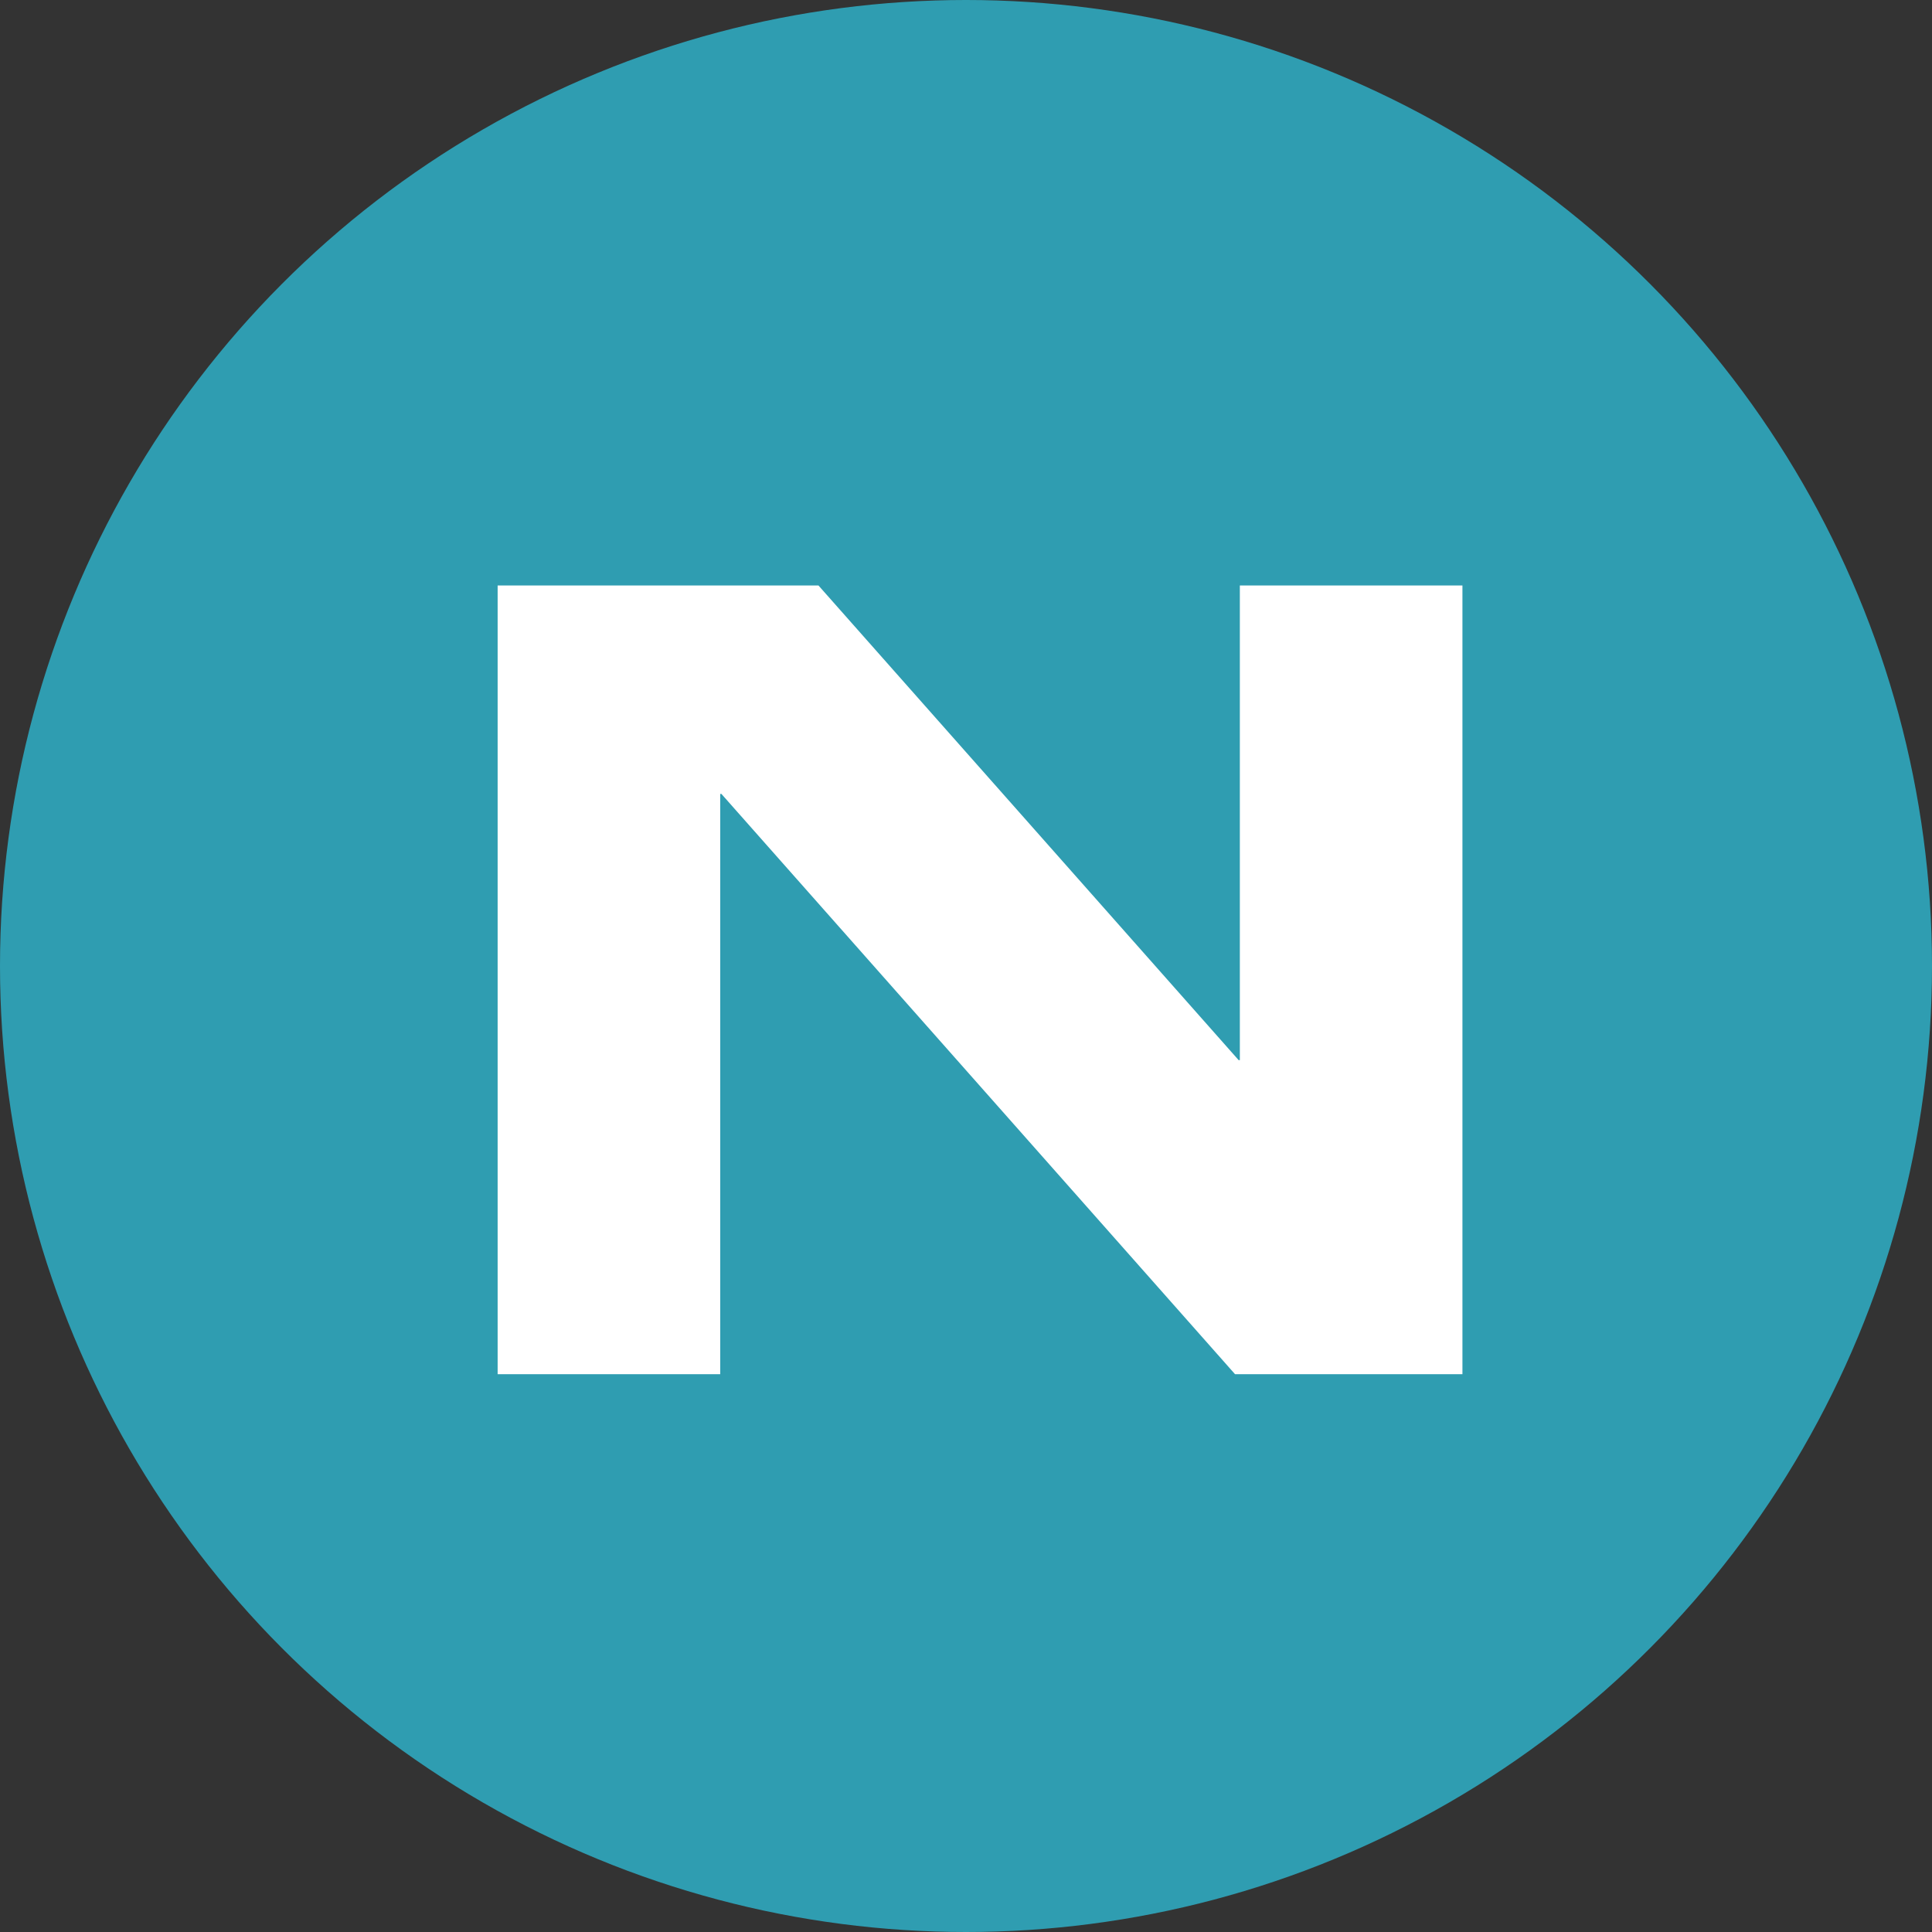
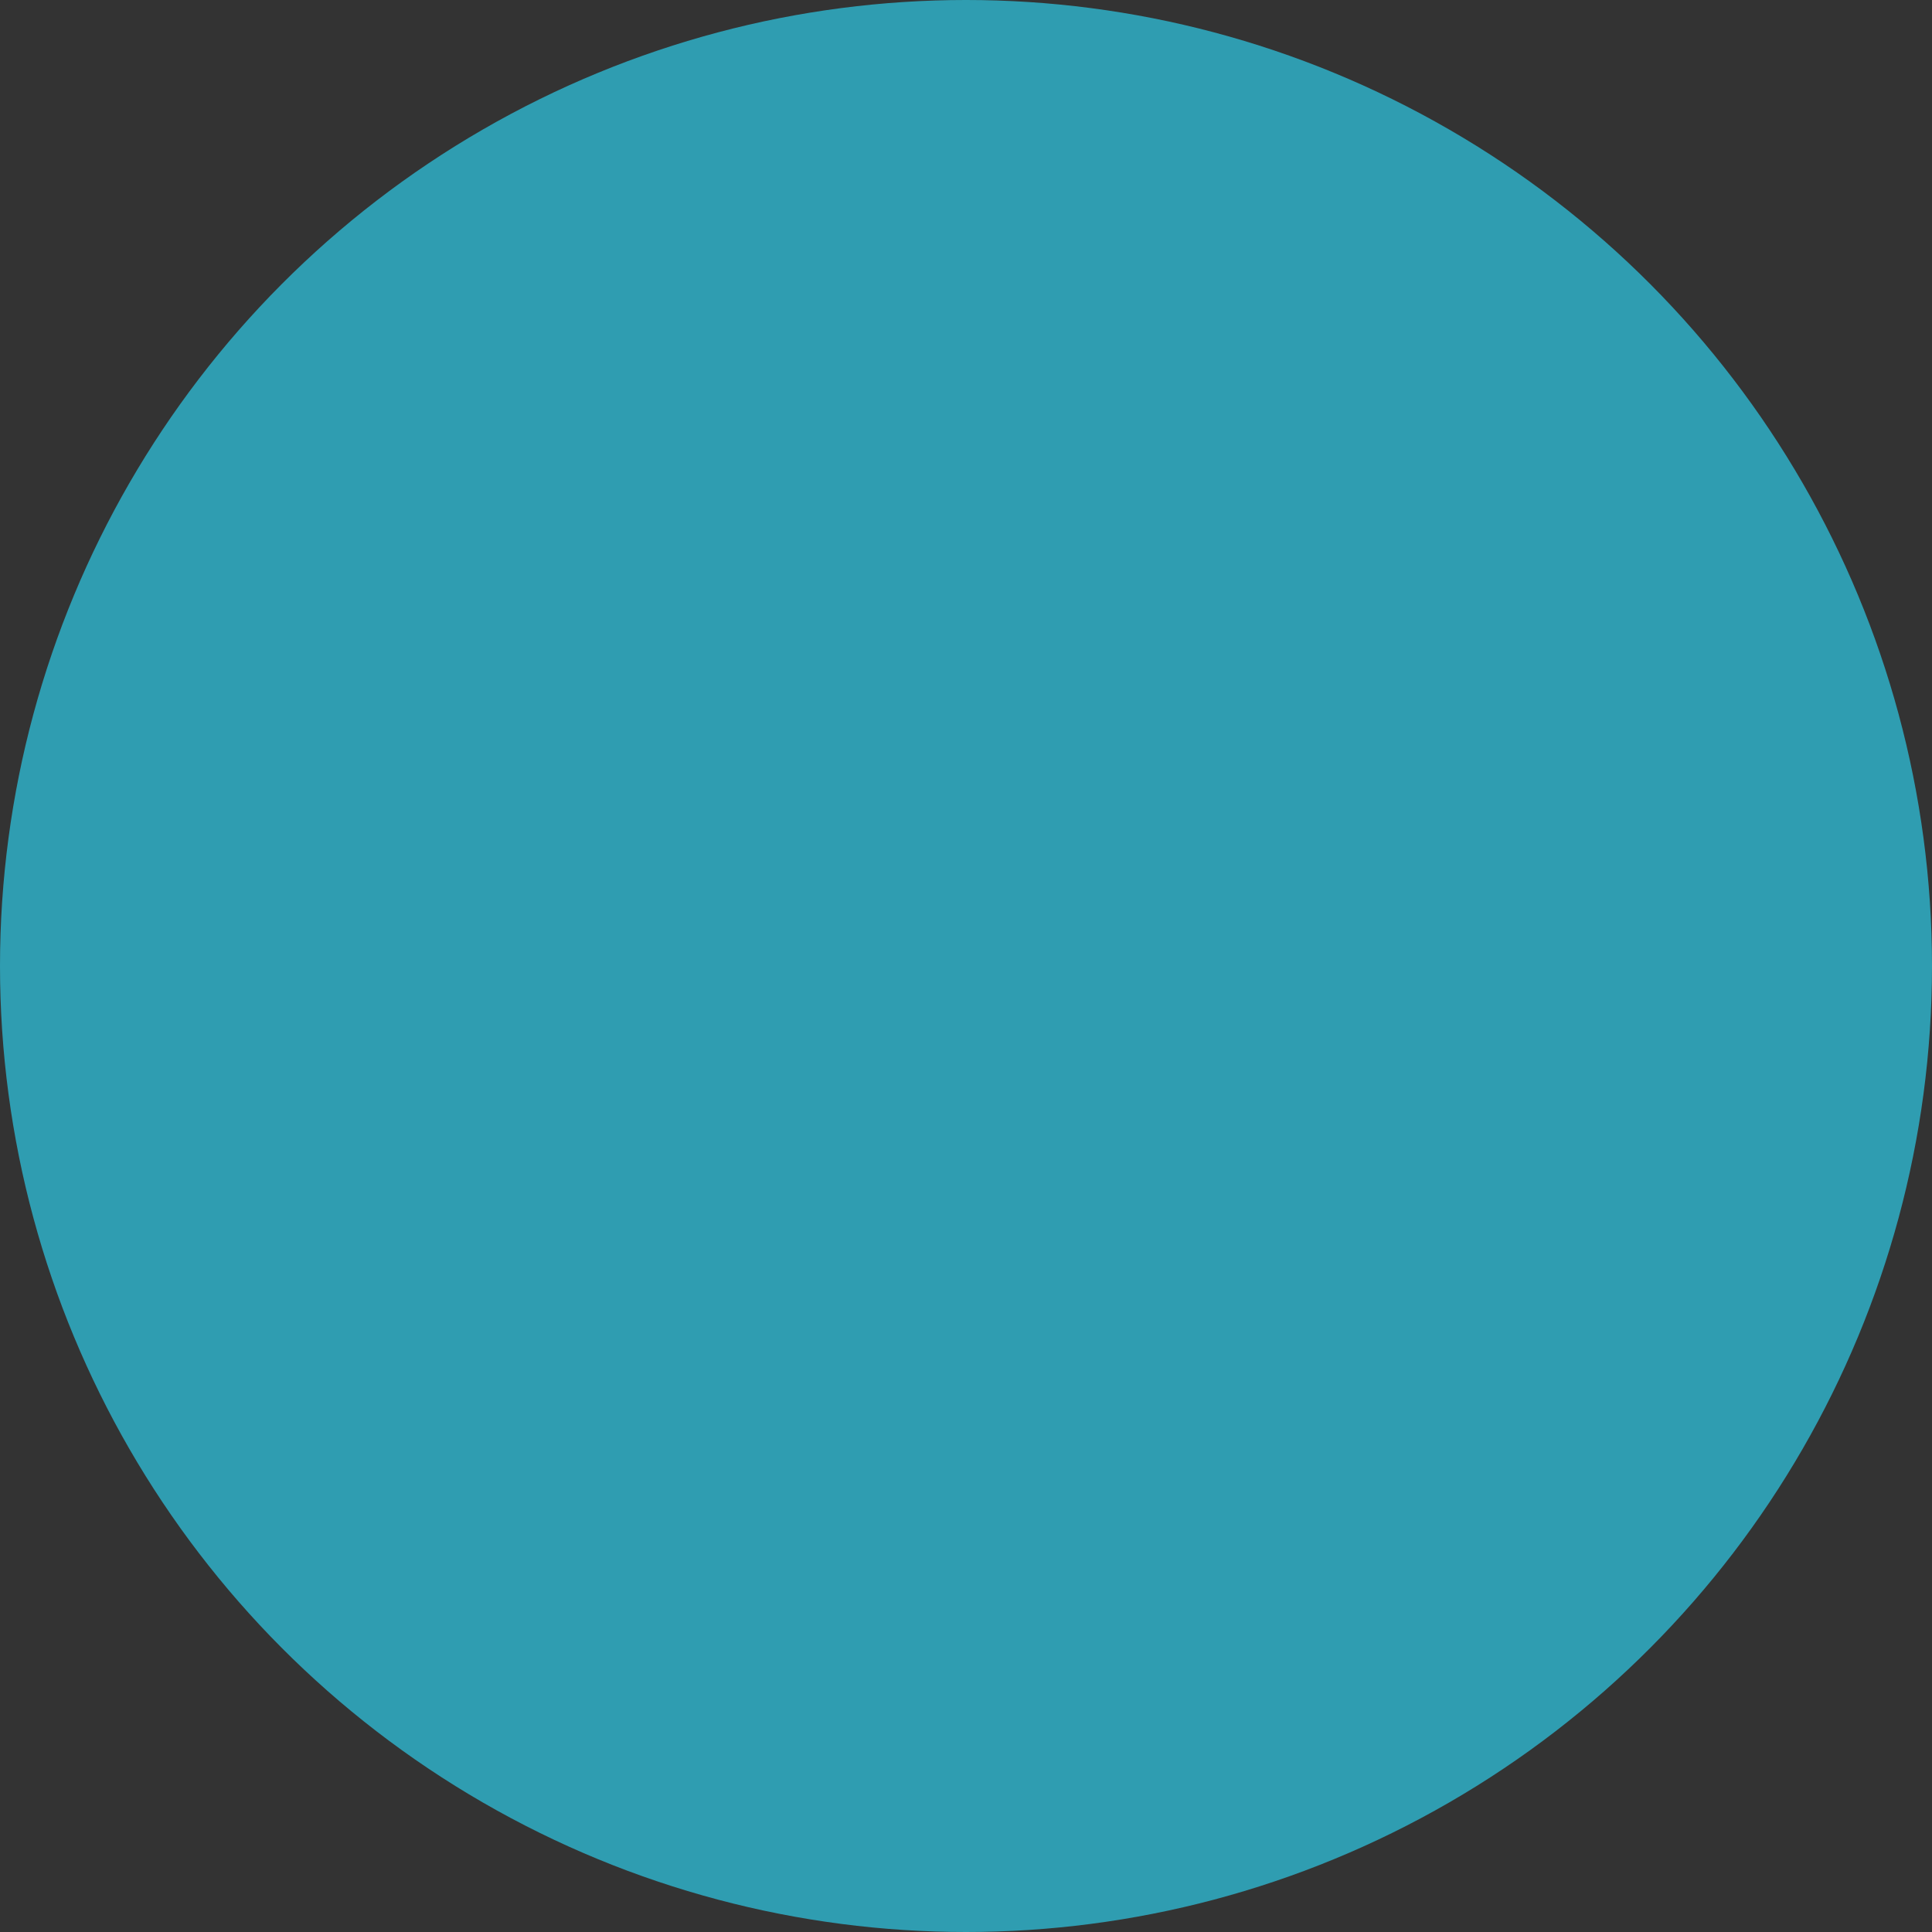
<svg xmlns="http://www.w3.org/2000/svg" width="66" height="66" viewBox="0 0 66 66" fill="none">
  <rect x="0" y="0" width="66" height="66" fill="#333333" stroke="none" />
  <circle cx="33" cy="33" r="33" fill="#2F9DB1" />
-   <path d="M17 20H27.959L42.314 36.216H42.355V20H49.959V46.945H42.191L24.645 27.122H24.604V46.945H17V20Z" fill="white" />
</svg>